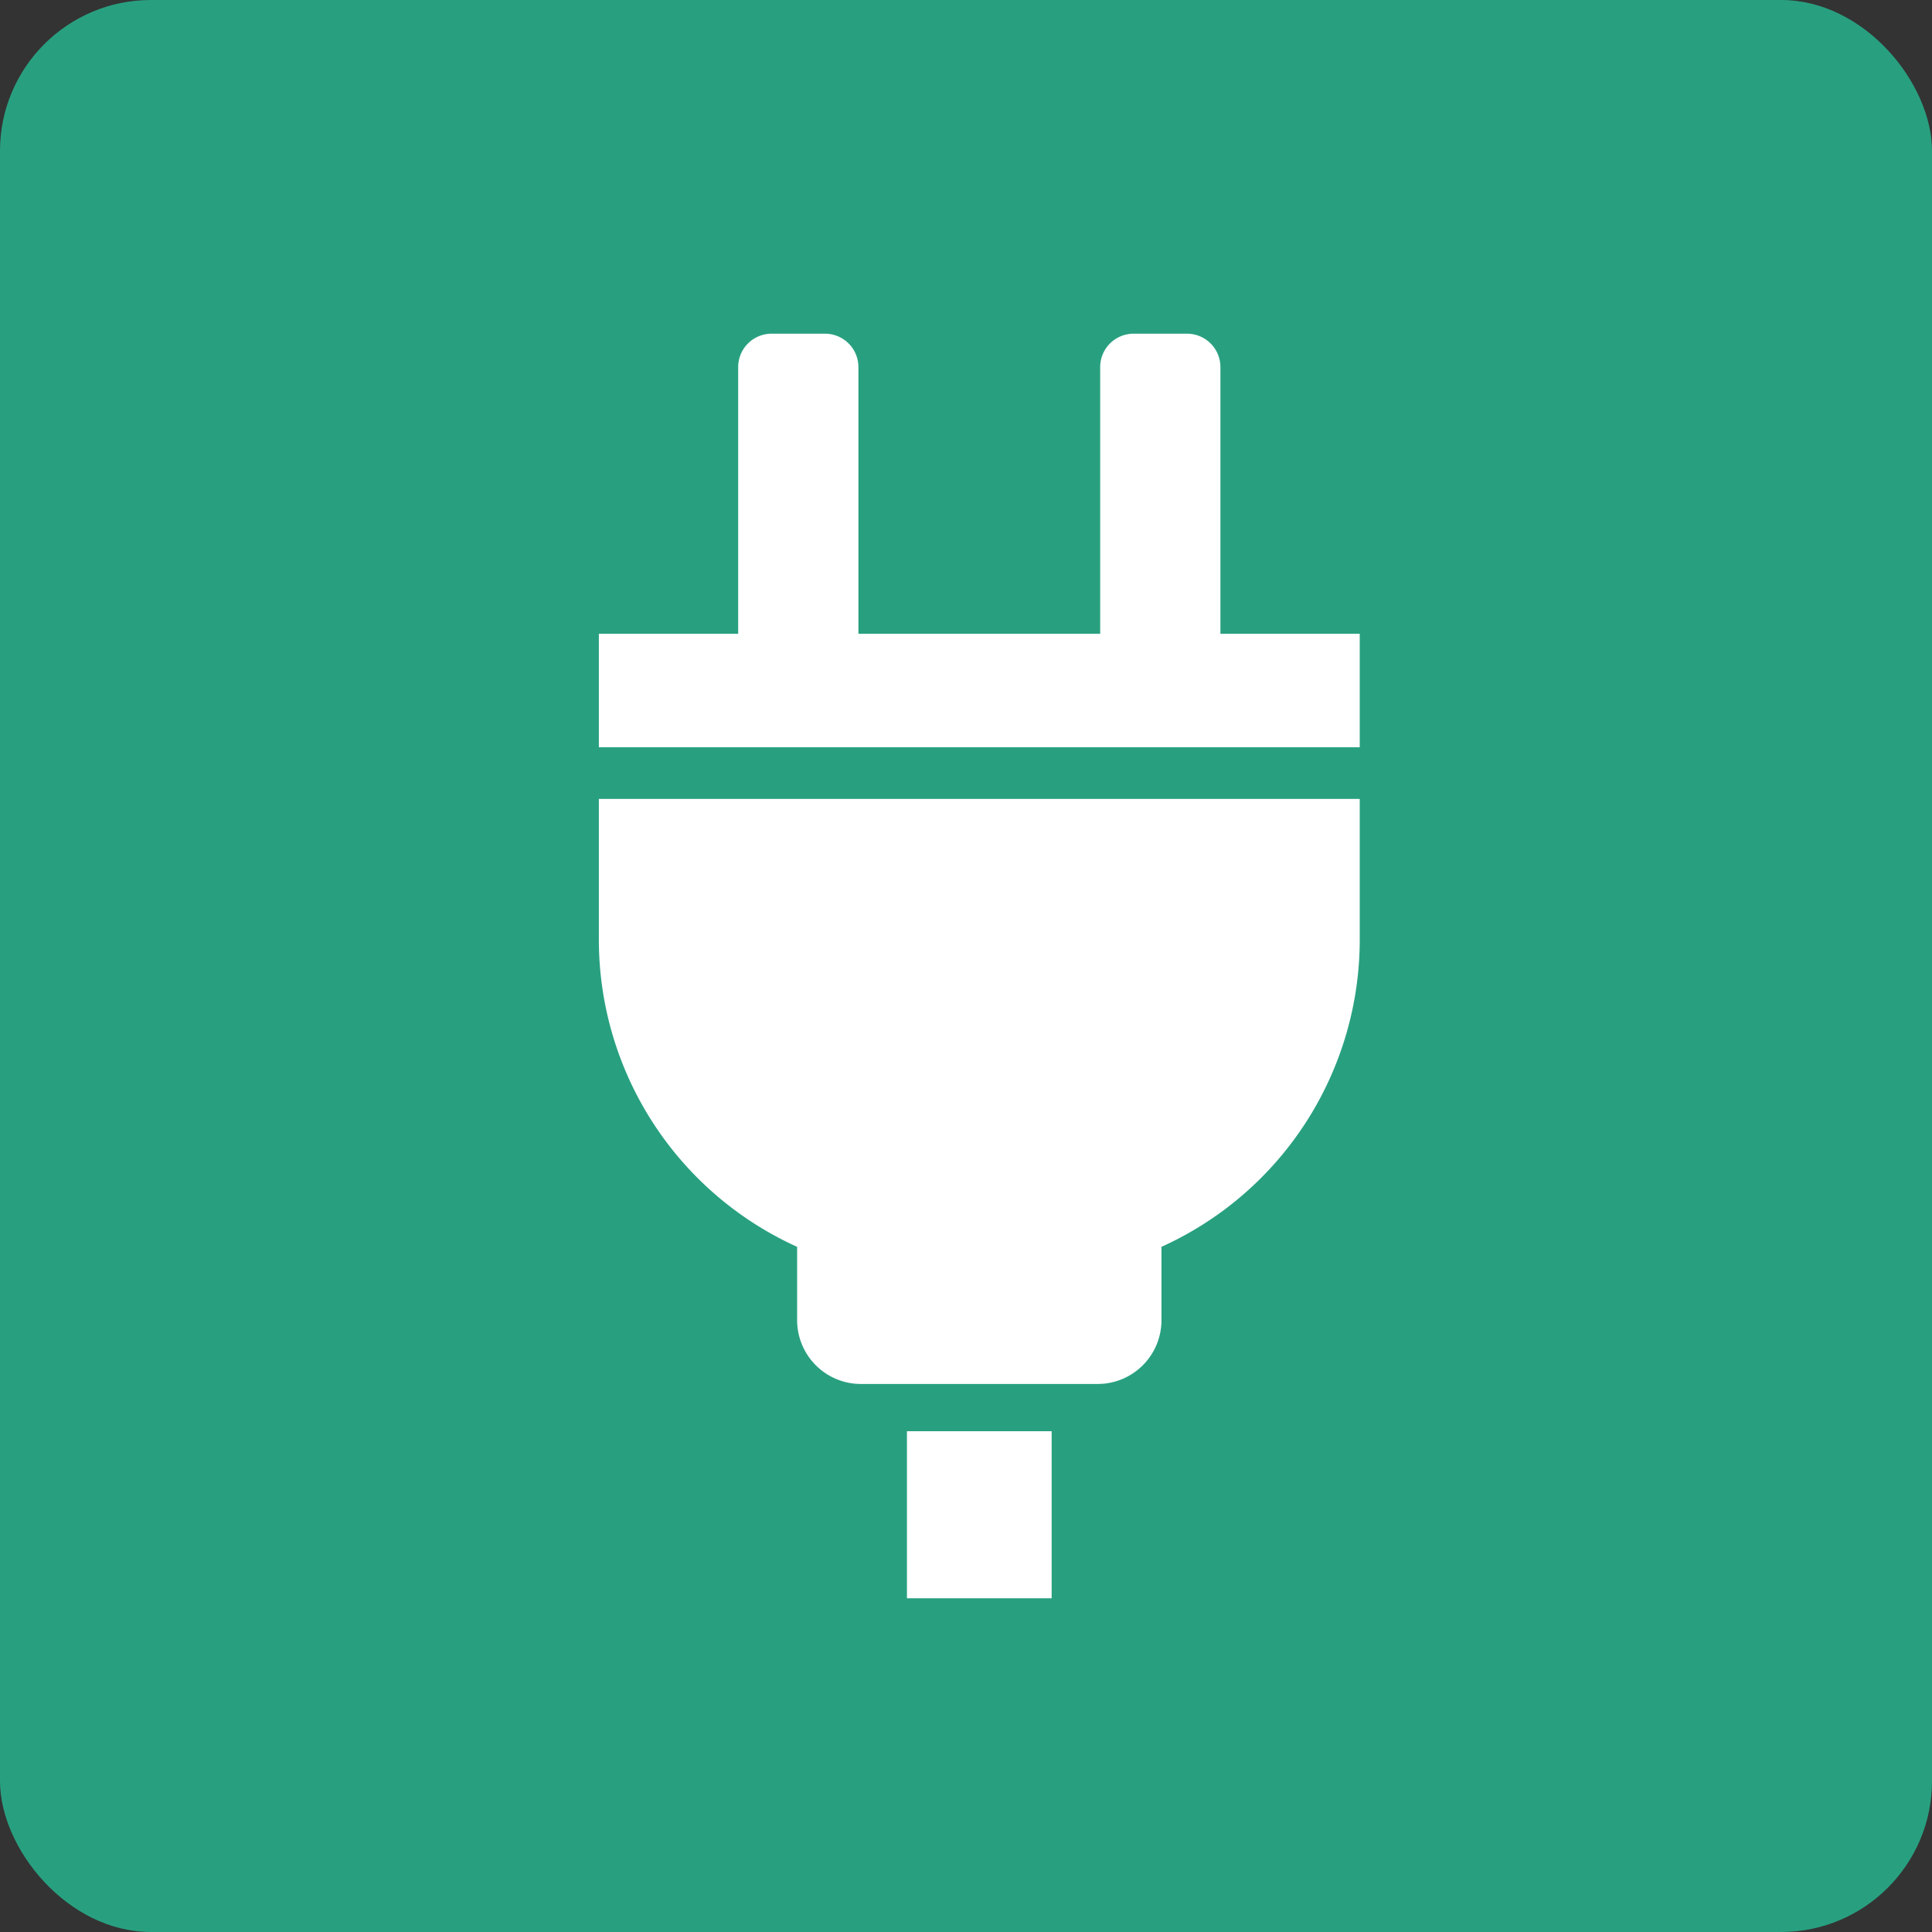
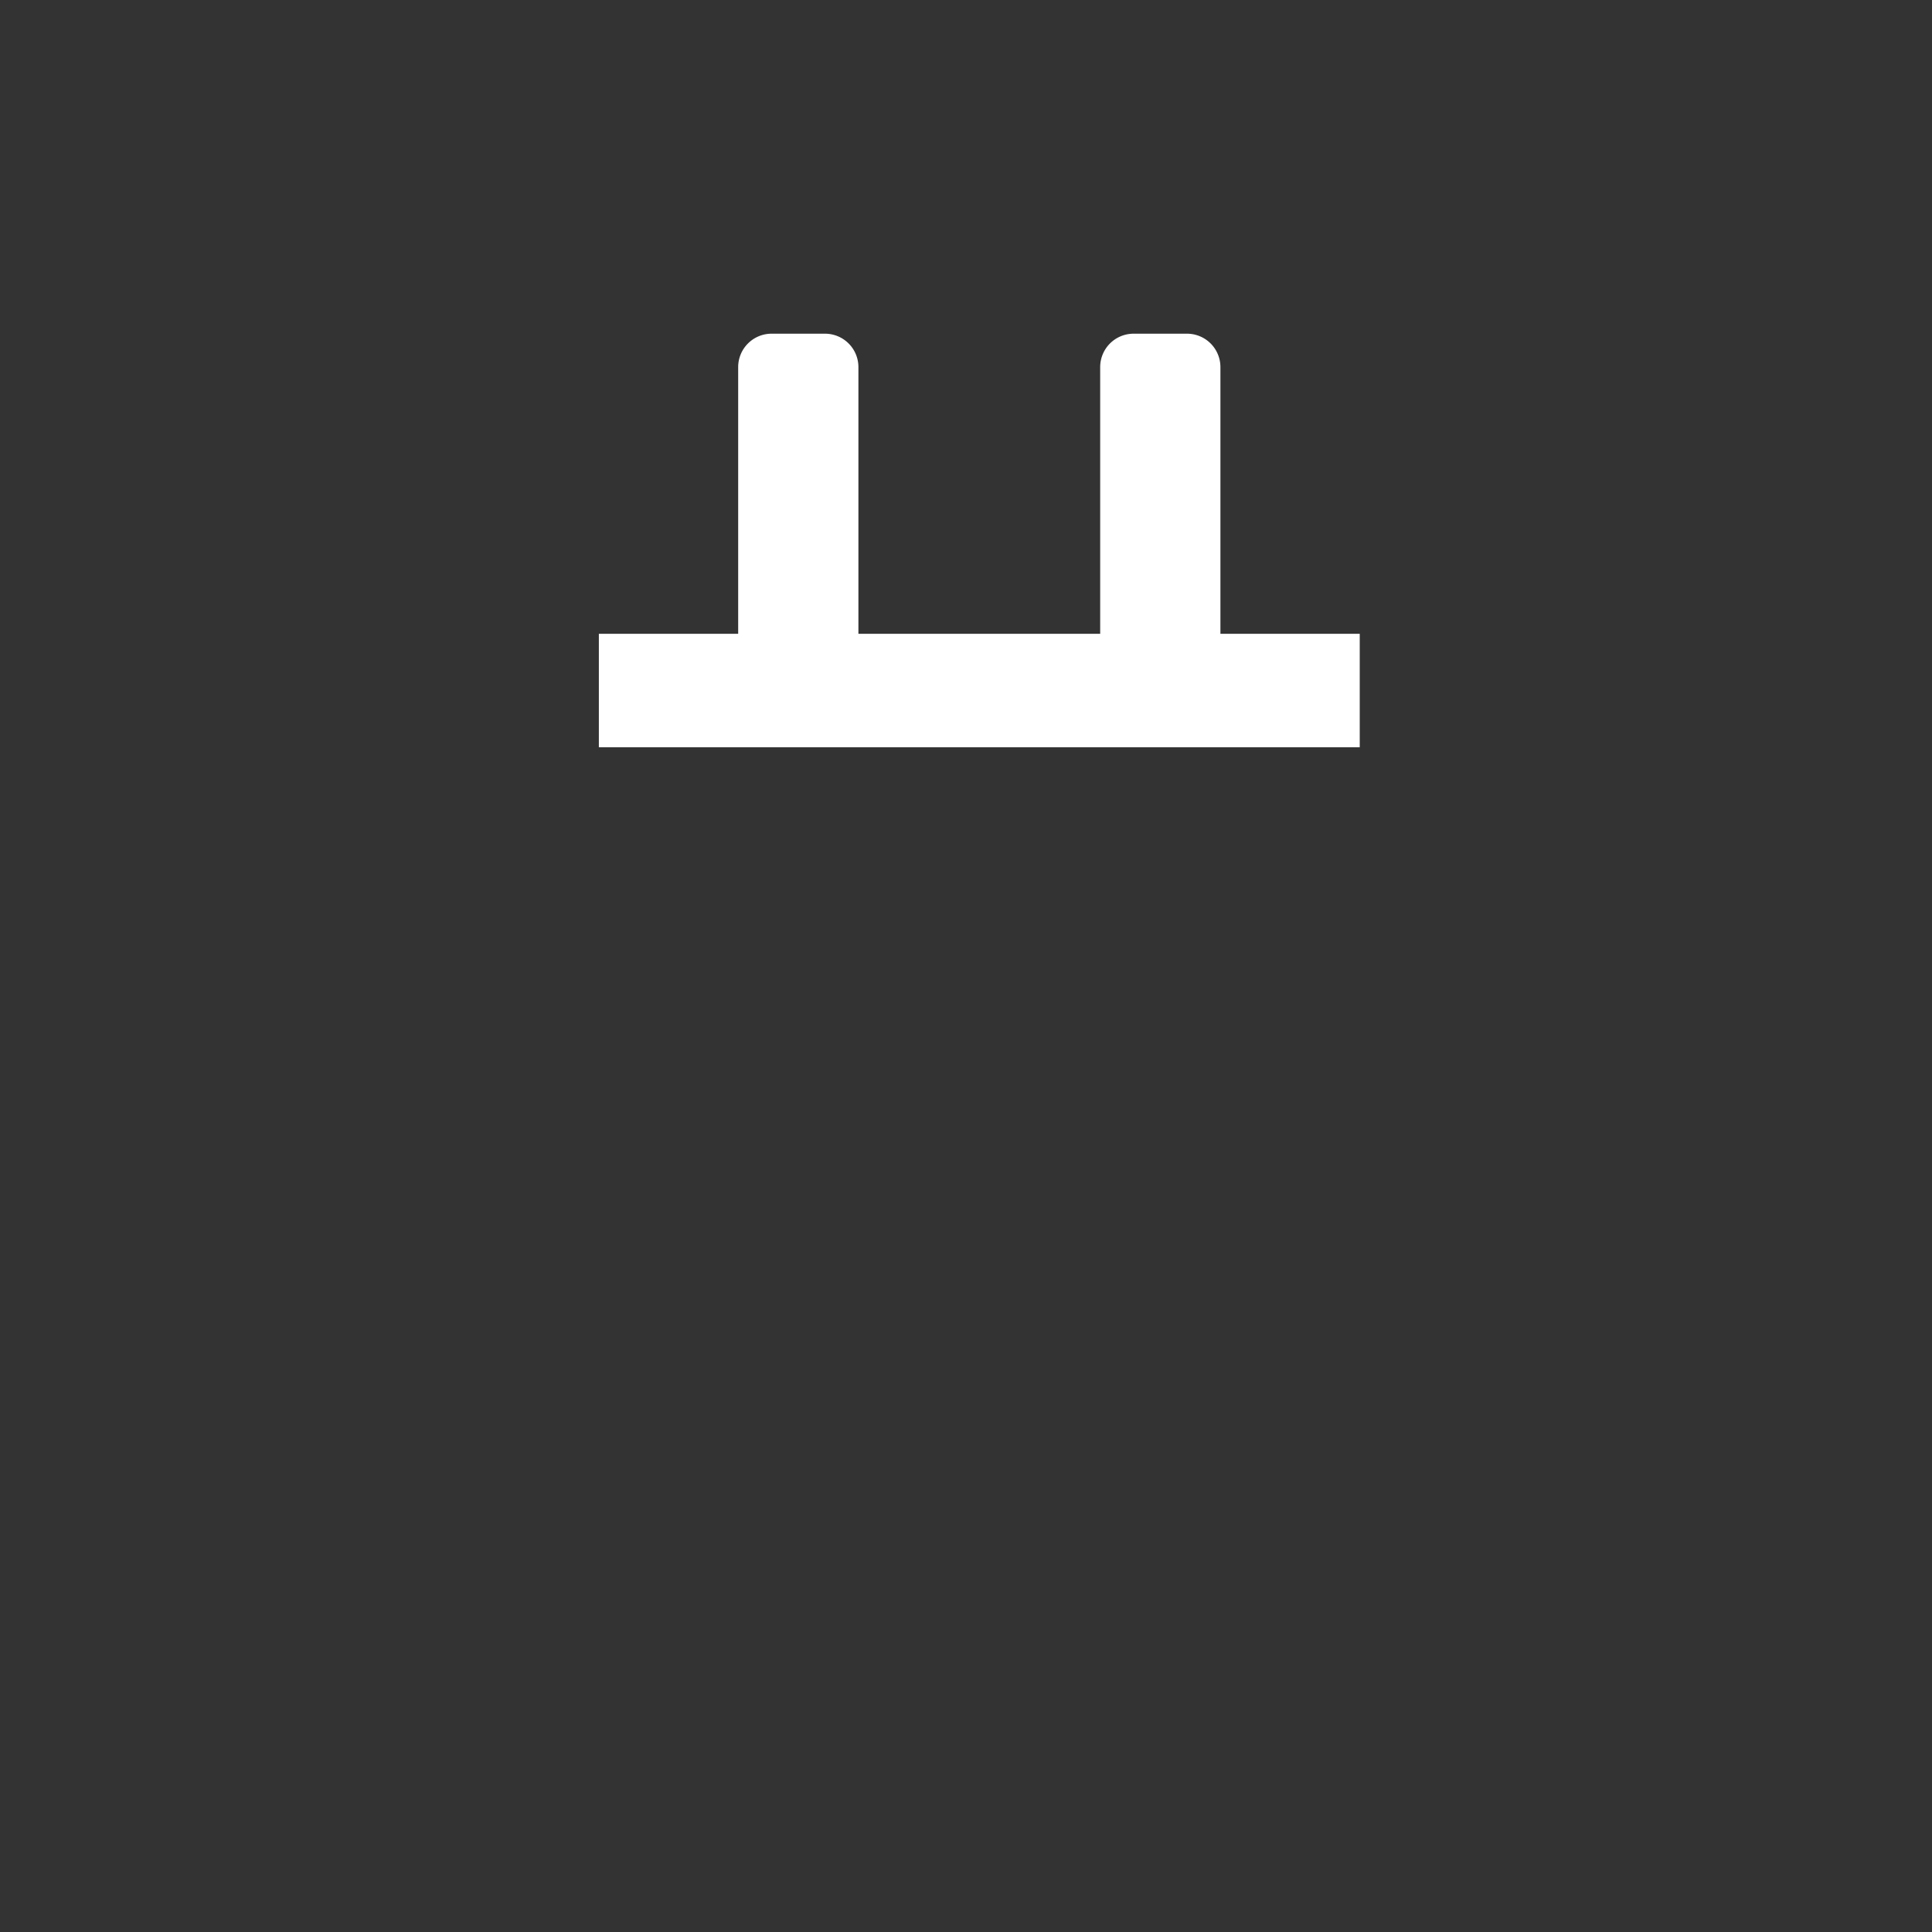
<svg xmlns="http://www.w3.org/2000/svg" width="64" height="64" viewBox="0 0 64 64">
  <rect x="0" y="0" width="64" height="64" fill="#333333" stroke="none" />
  <g id="グループ_1535" data-name="グループ 1535" transform="translate(-811 -2282)">
-     <rect id="長方形_285" data-name="長方形 285" width="64" height="64" rx="5" transform="translate(811 2282)" fill="#28a080" />
    <g id="プラグ_コンセントのアイコン1" data-name="プラグ、コンセントのアイコン1" transform="translate(728.87 2293.054)">
      <path id="パス_1336" data-name="パス 1336" d="M122.559,9.941V1.107A1.107,1.107,0,0,0,121.453,0h-1.77a1.107,1.107,0,0,0-1.107,1.107V9.941h-8.009V1.107A1.107,1.107,0,0,0,109.46,0h-1.769a1.107,1.107,0,0,0-1.107,1.107V9.941h-4.615V13.7h25.205V9.941Z" transform="translate(-0.001)" fill="#fff" />
-       <path id="パス_1337" data-name="パス 1337" d="M101.968,193a11.17,11.17,0,0,0,6.568,10.177v2.43a2.114,2.114,0,0,0,2.113,2.113h7.843a2.113,2.113,0,0,0,2.113-2.113v-2.43A11.169,11.169,0,0,0,127.173,193v-4.661H101.968Z" transform="translate(0 -172.928)" fill="#fff" />
-       <rect id="長方形_287" data-name="長方形 287" width="4.793" height="5.534" transform="translate(112.174 36.357)" fill="#fff" />
    </g>
  </g>
</svg>